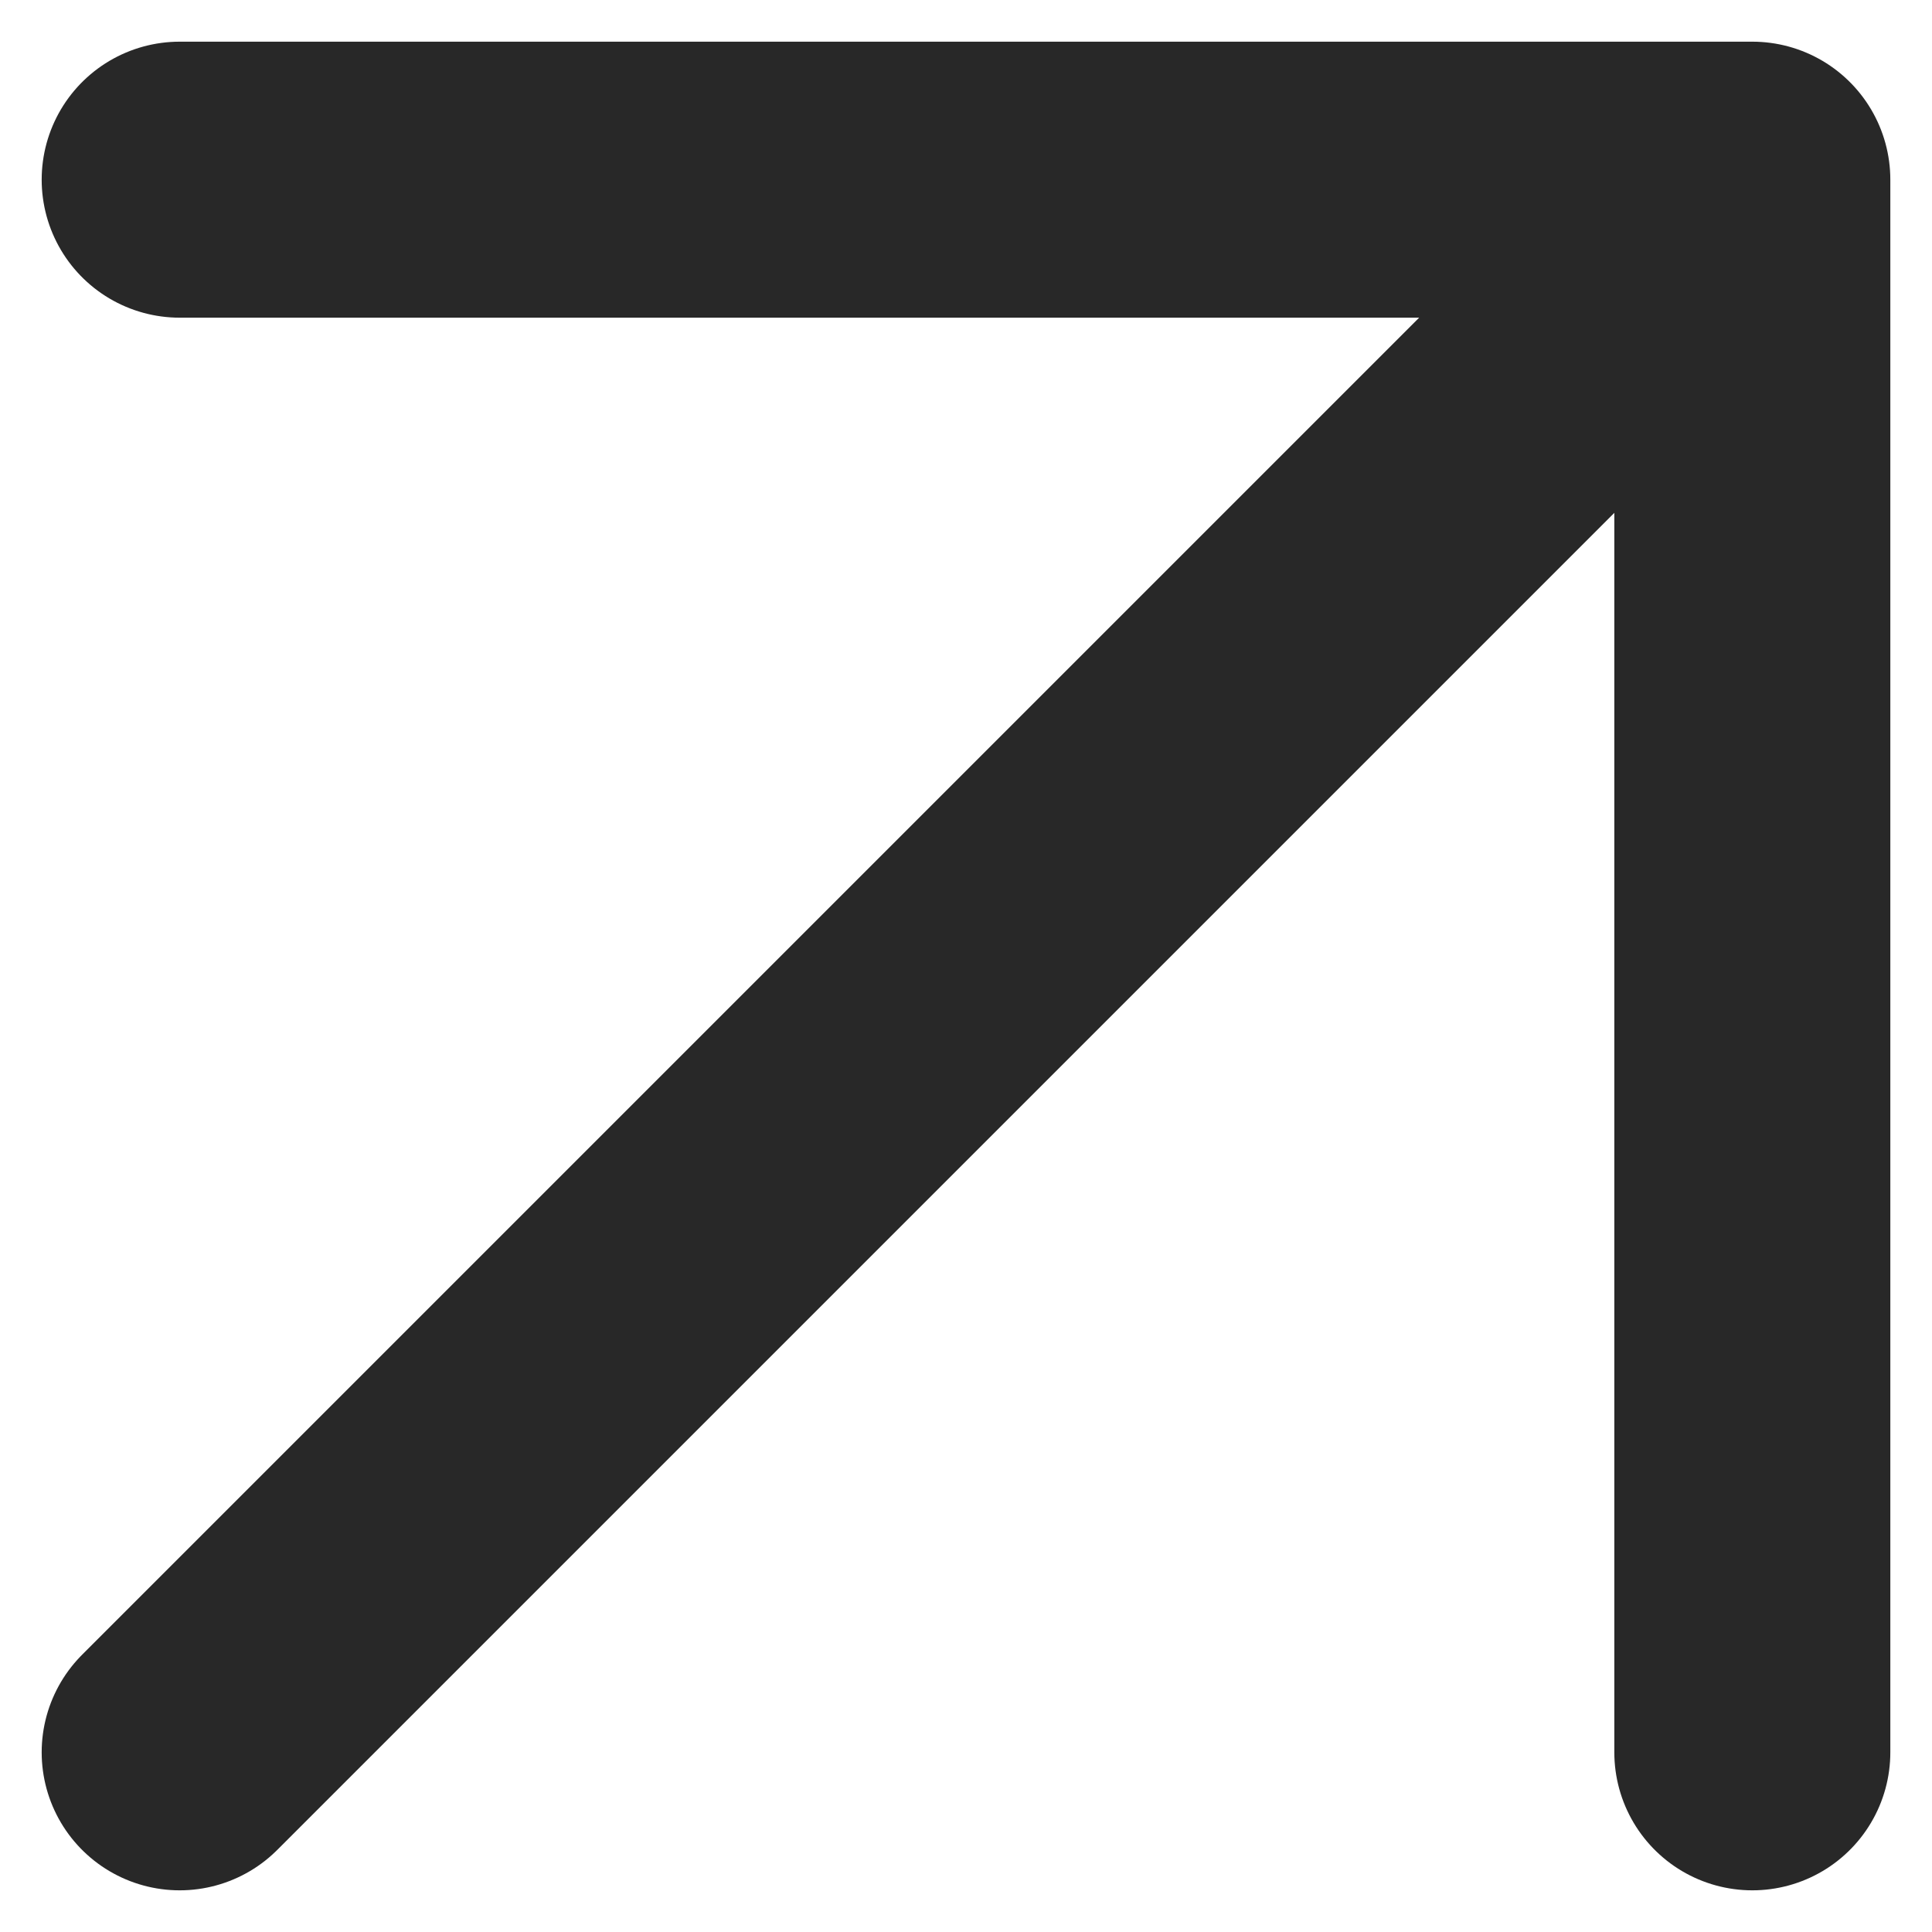
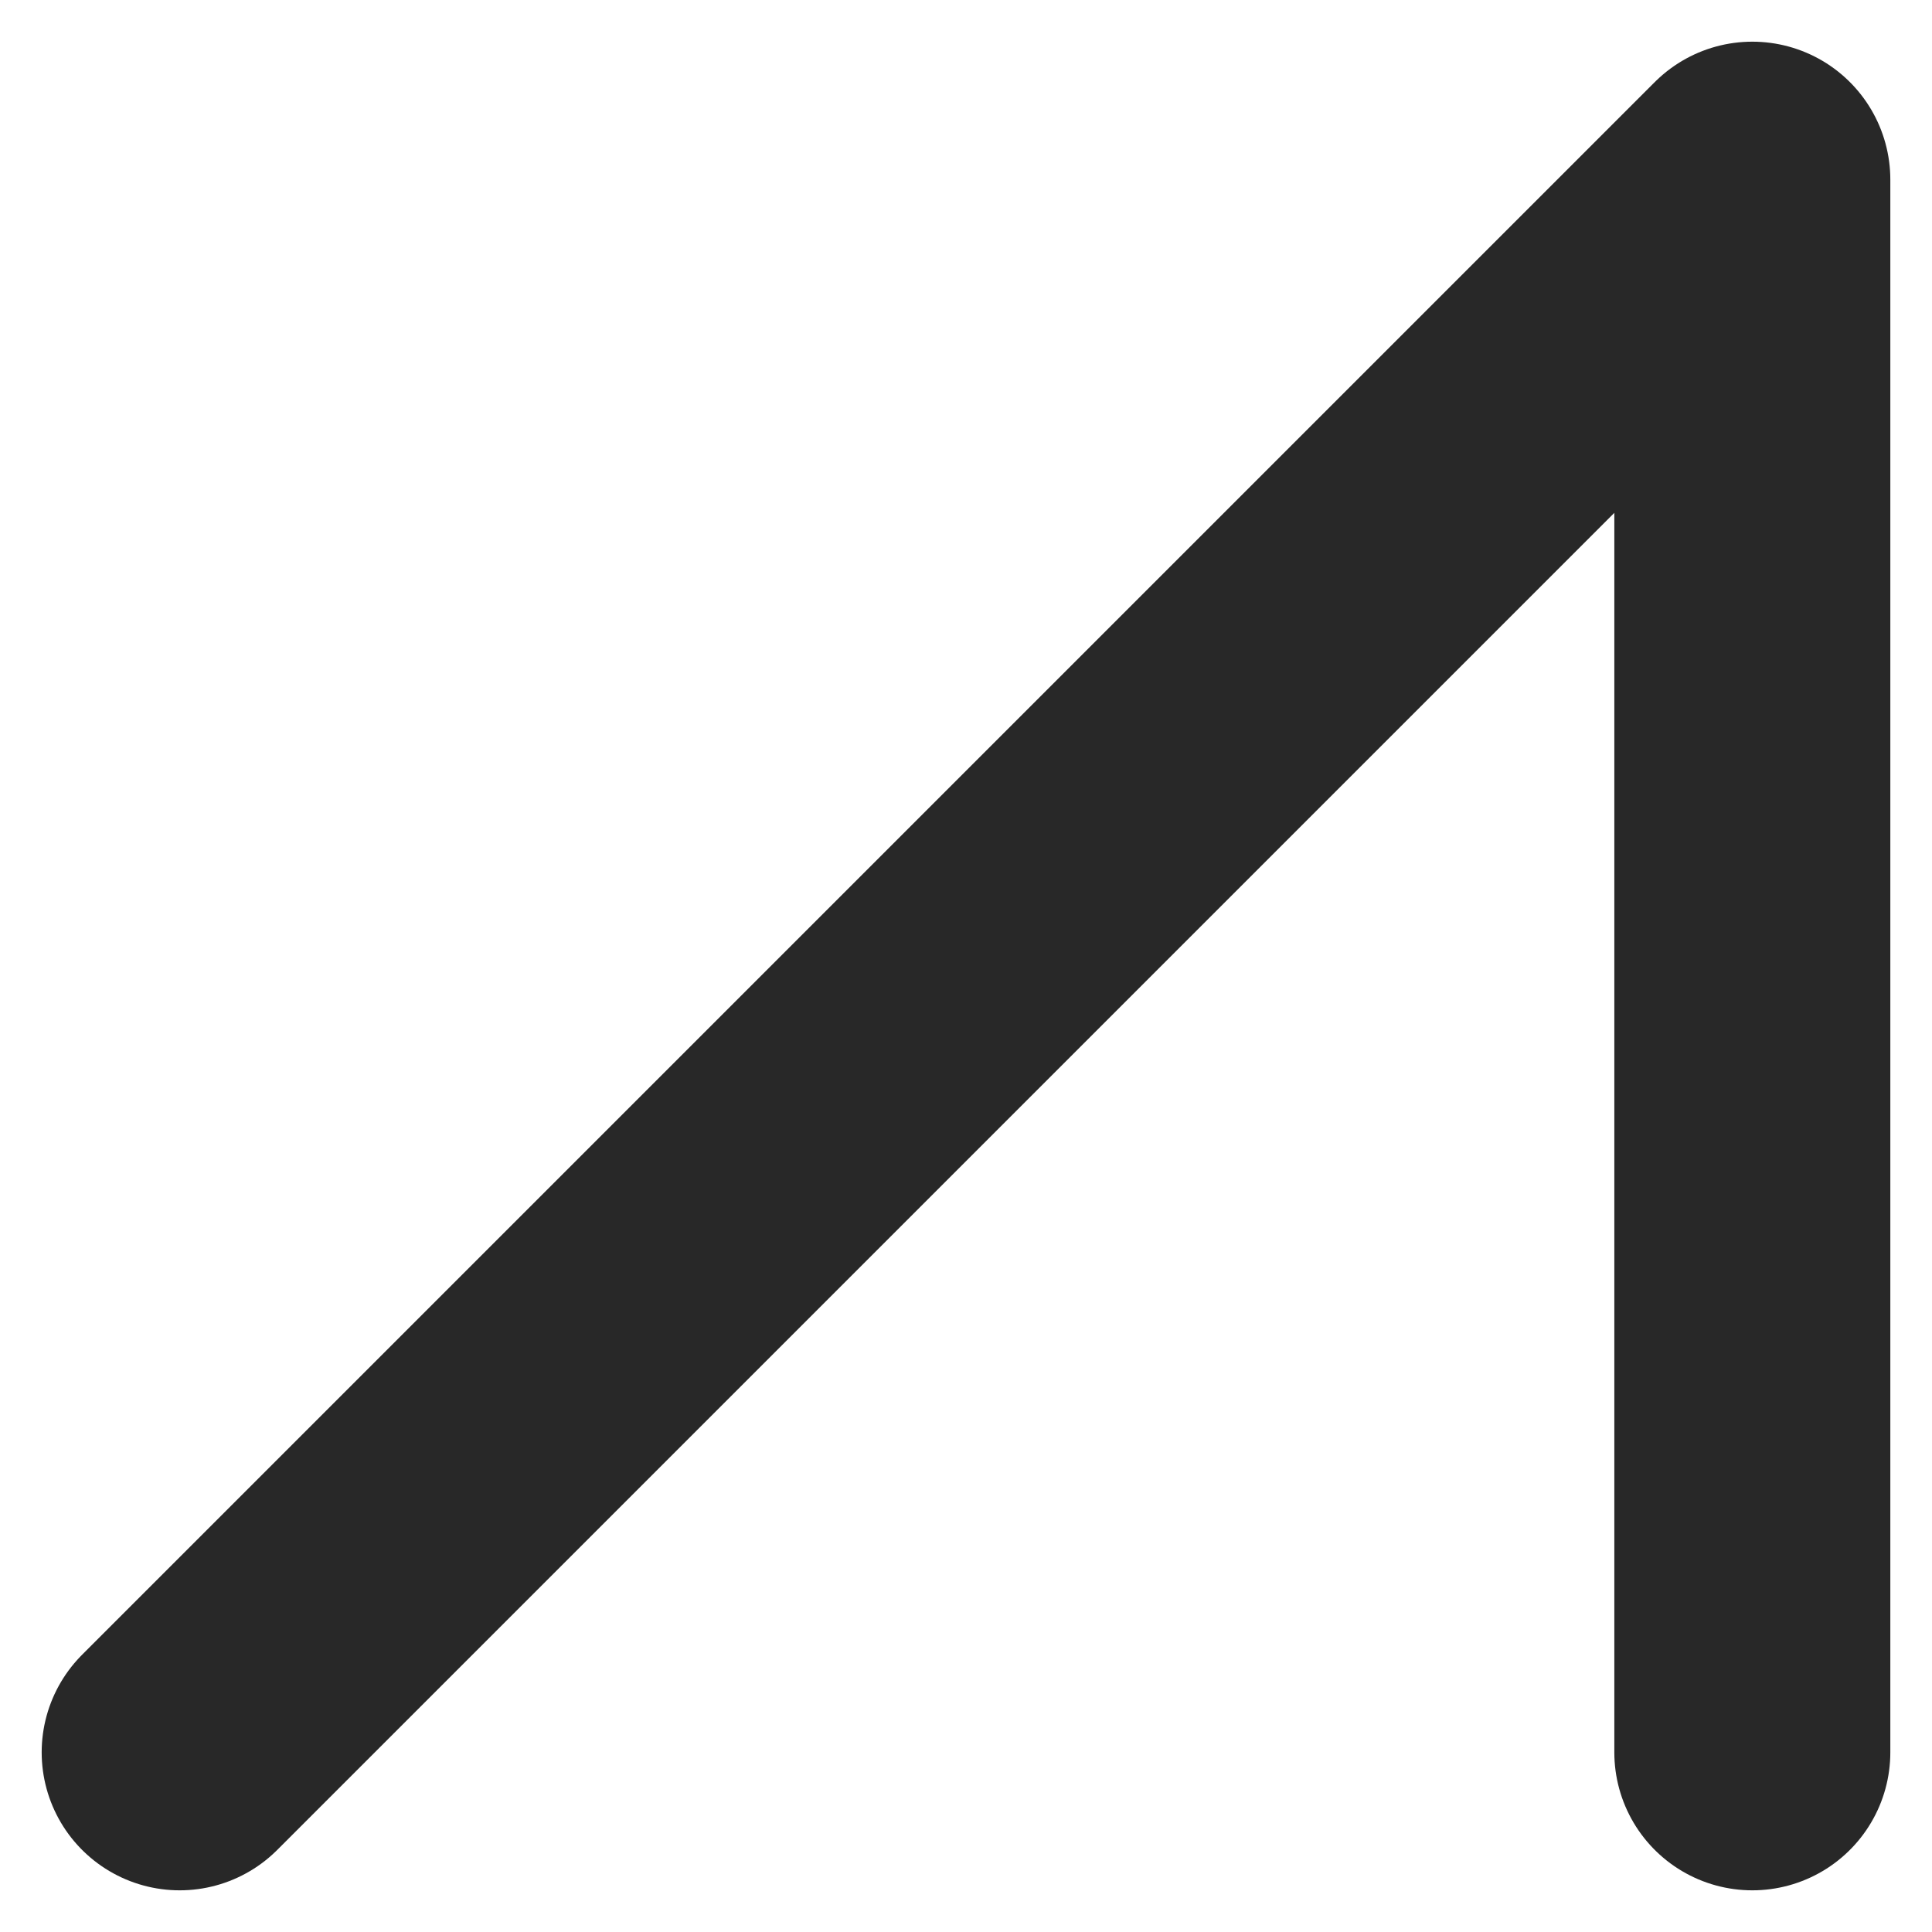
<svg xmlns="http://www.w3.org/2000/svg" width="14" height="14" viewBox="0 0 14 14" fill="none">
-   <path id="Vector" d="M1.302 12.698L12.698 1.302M12.698 1.302H1.302M12.698 1.302V12.698" stroke="#282828" stroke-width="2" stroke-linecap="round" stroke-linejoin="round" />
+   <path id="Vector" d="M1.302 12.698L12.698 1.302M12.698 1.302M12.698 1.302V12.698" stroke="#282828" stroke-width="2" stroke-linecap="round" stroke-linejoin="round" />
</svg>